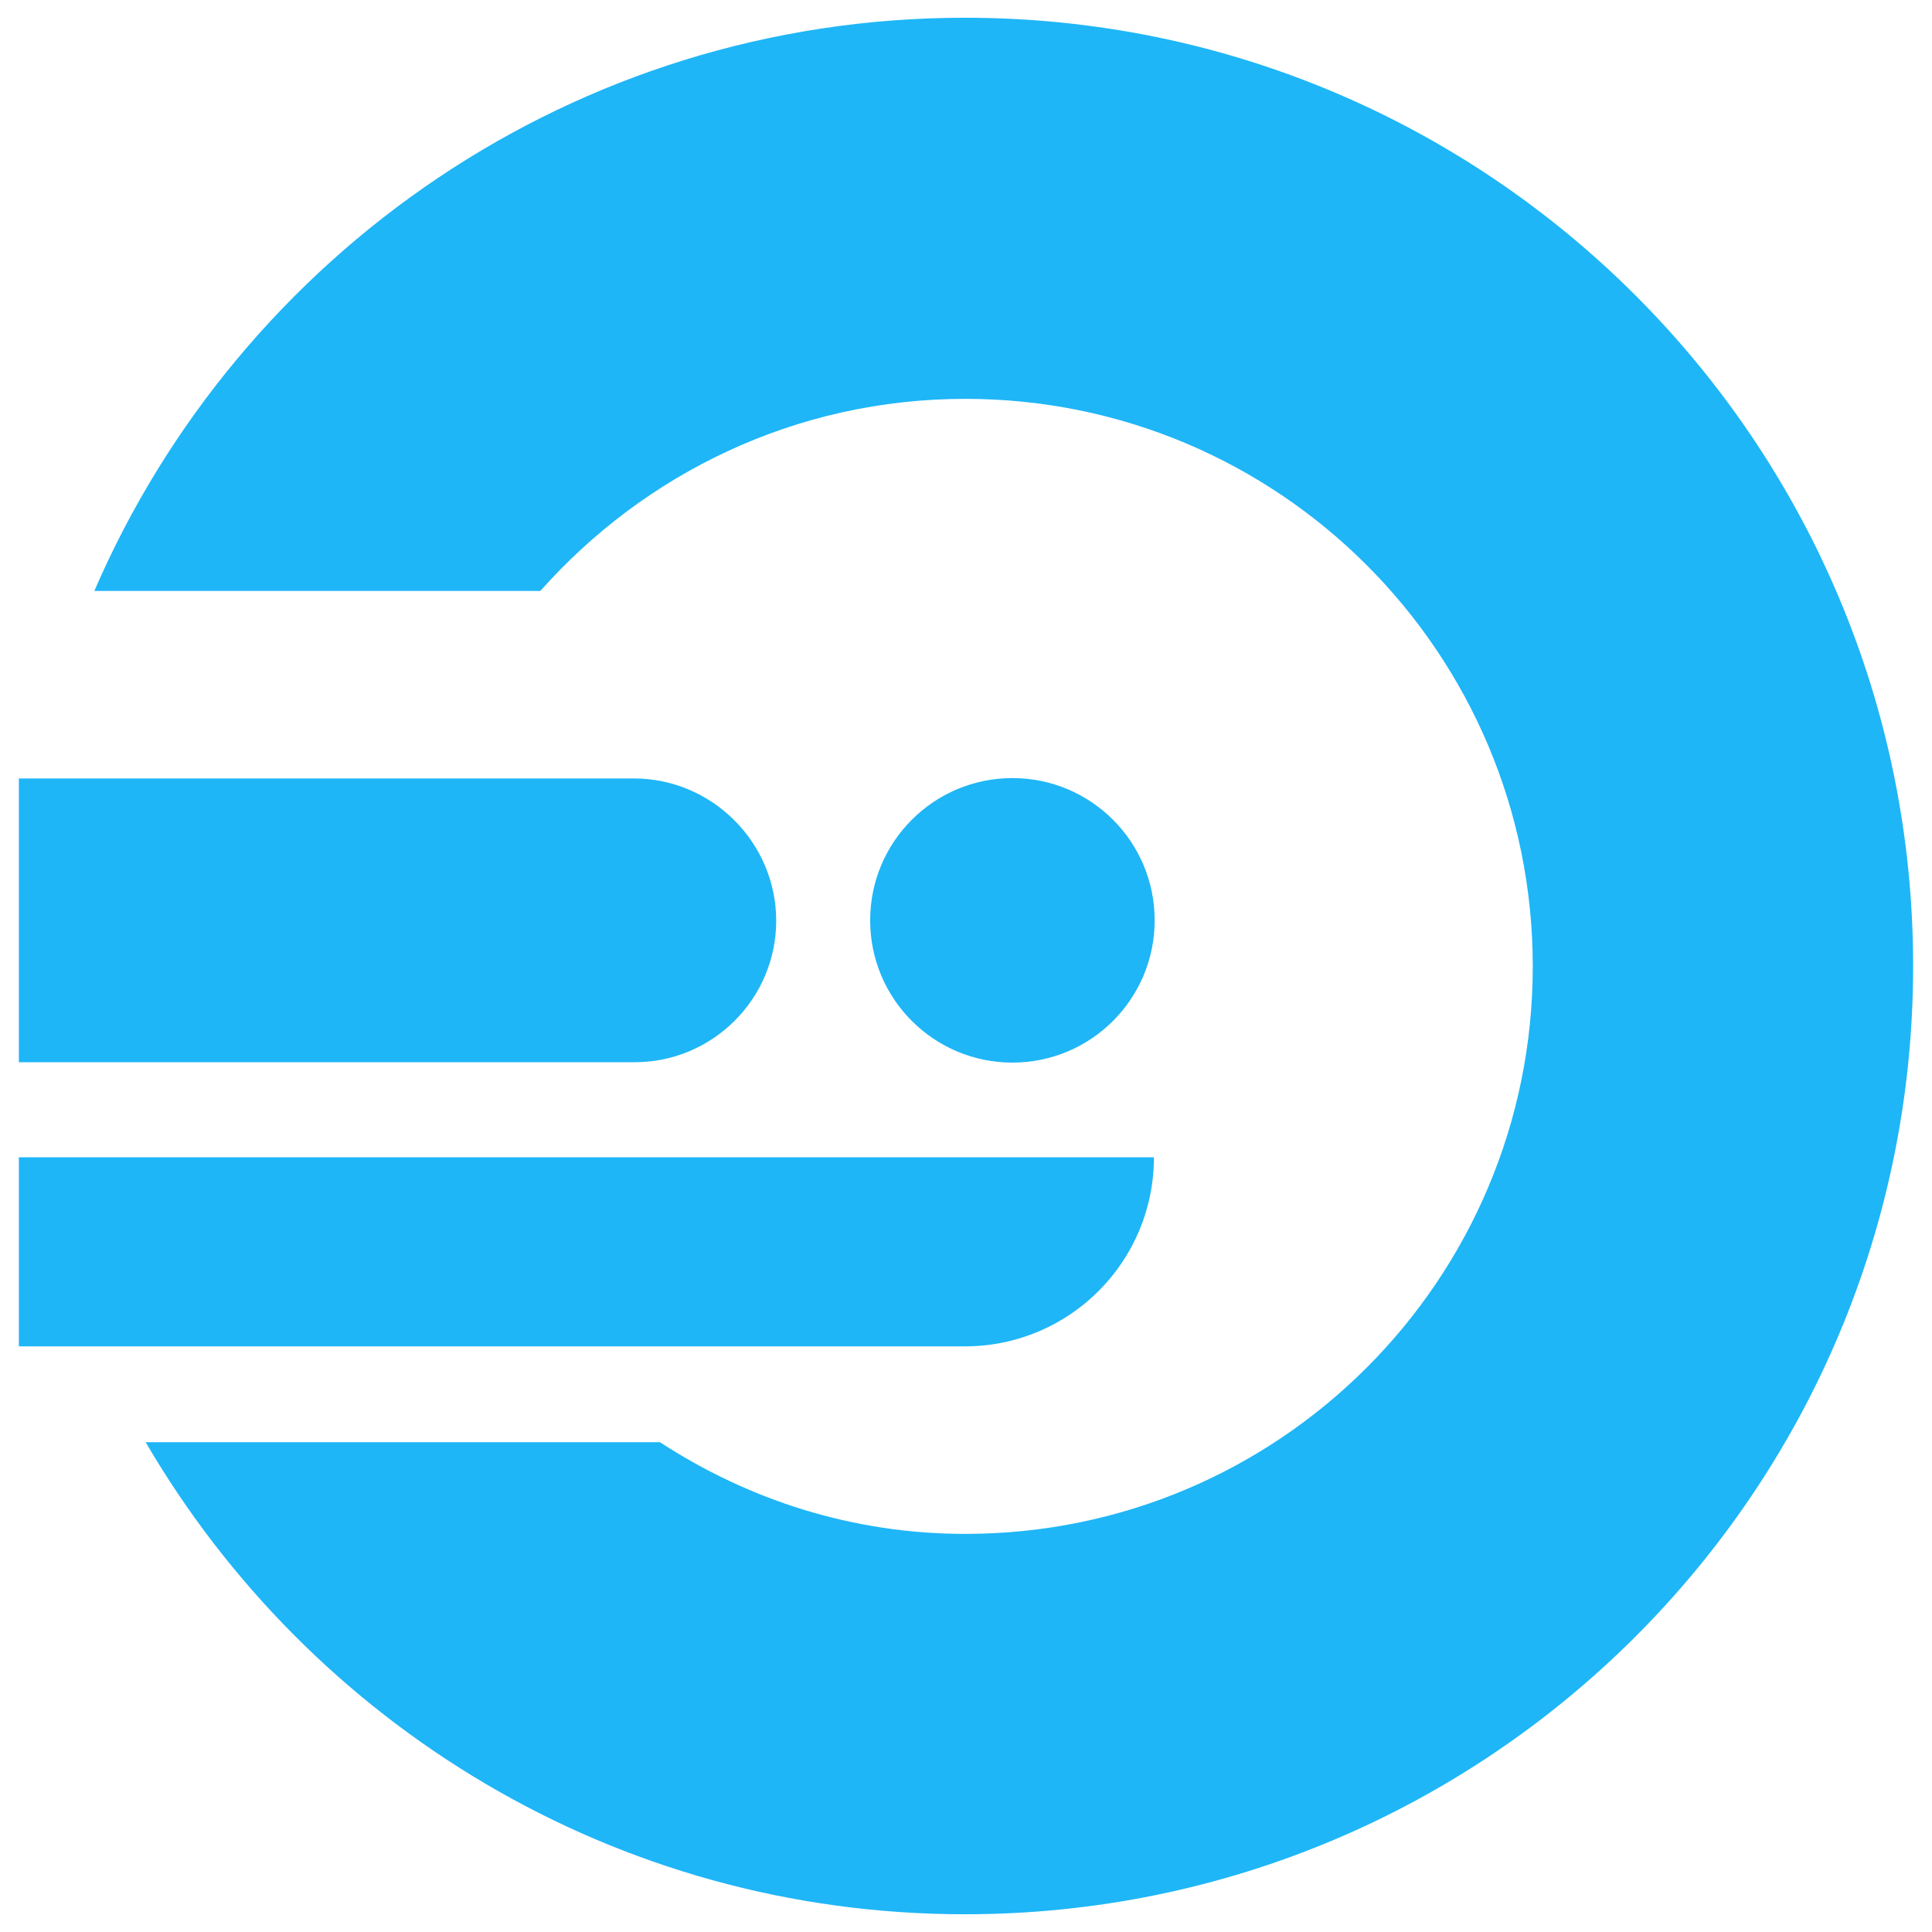
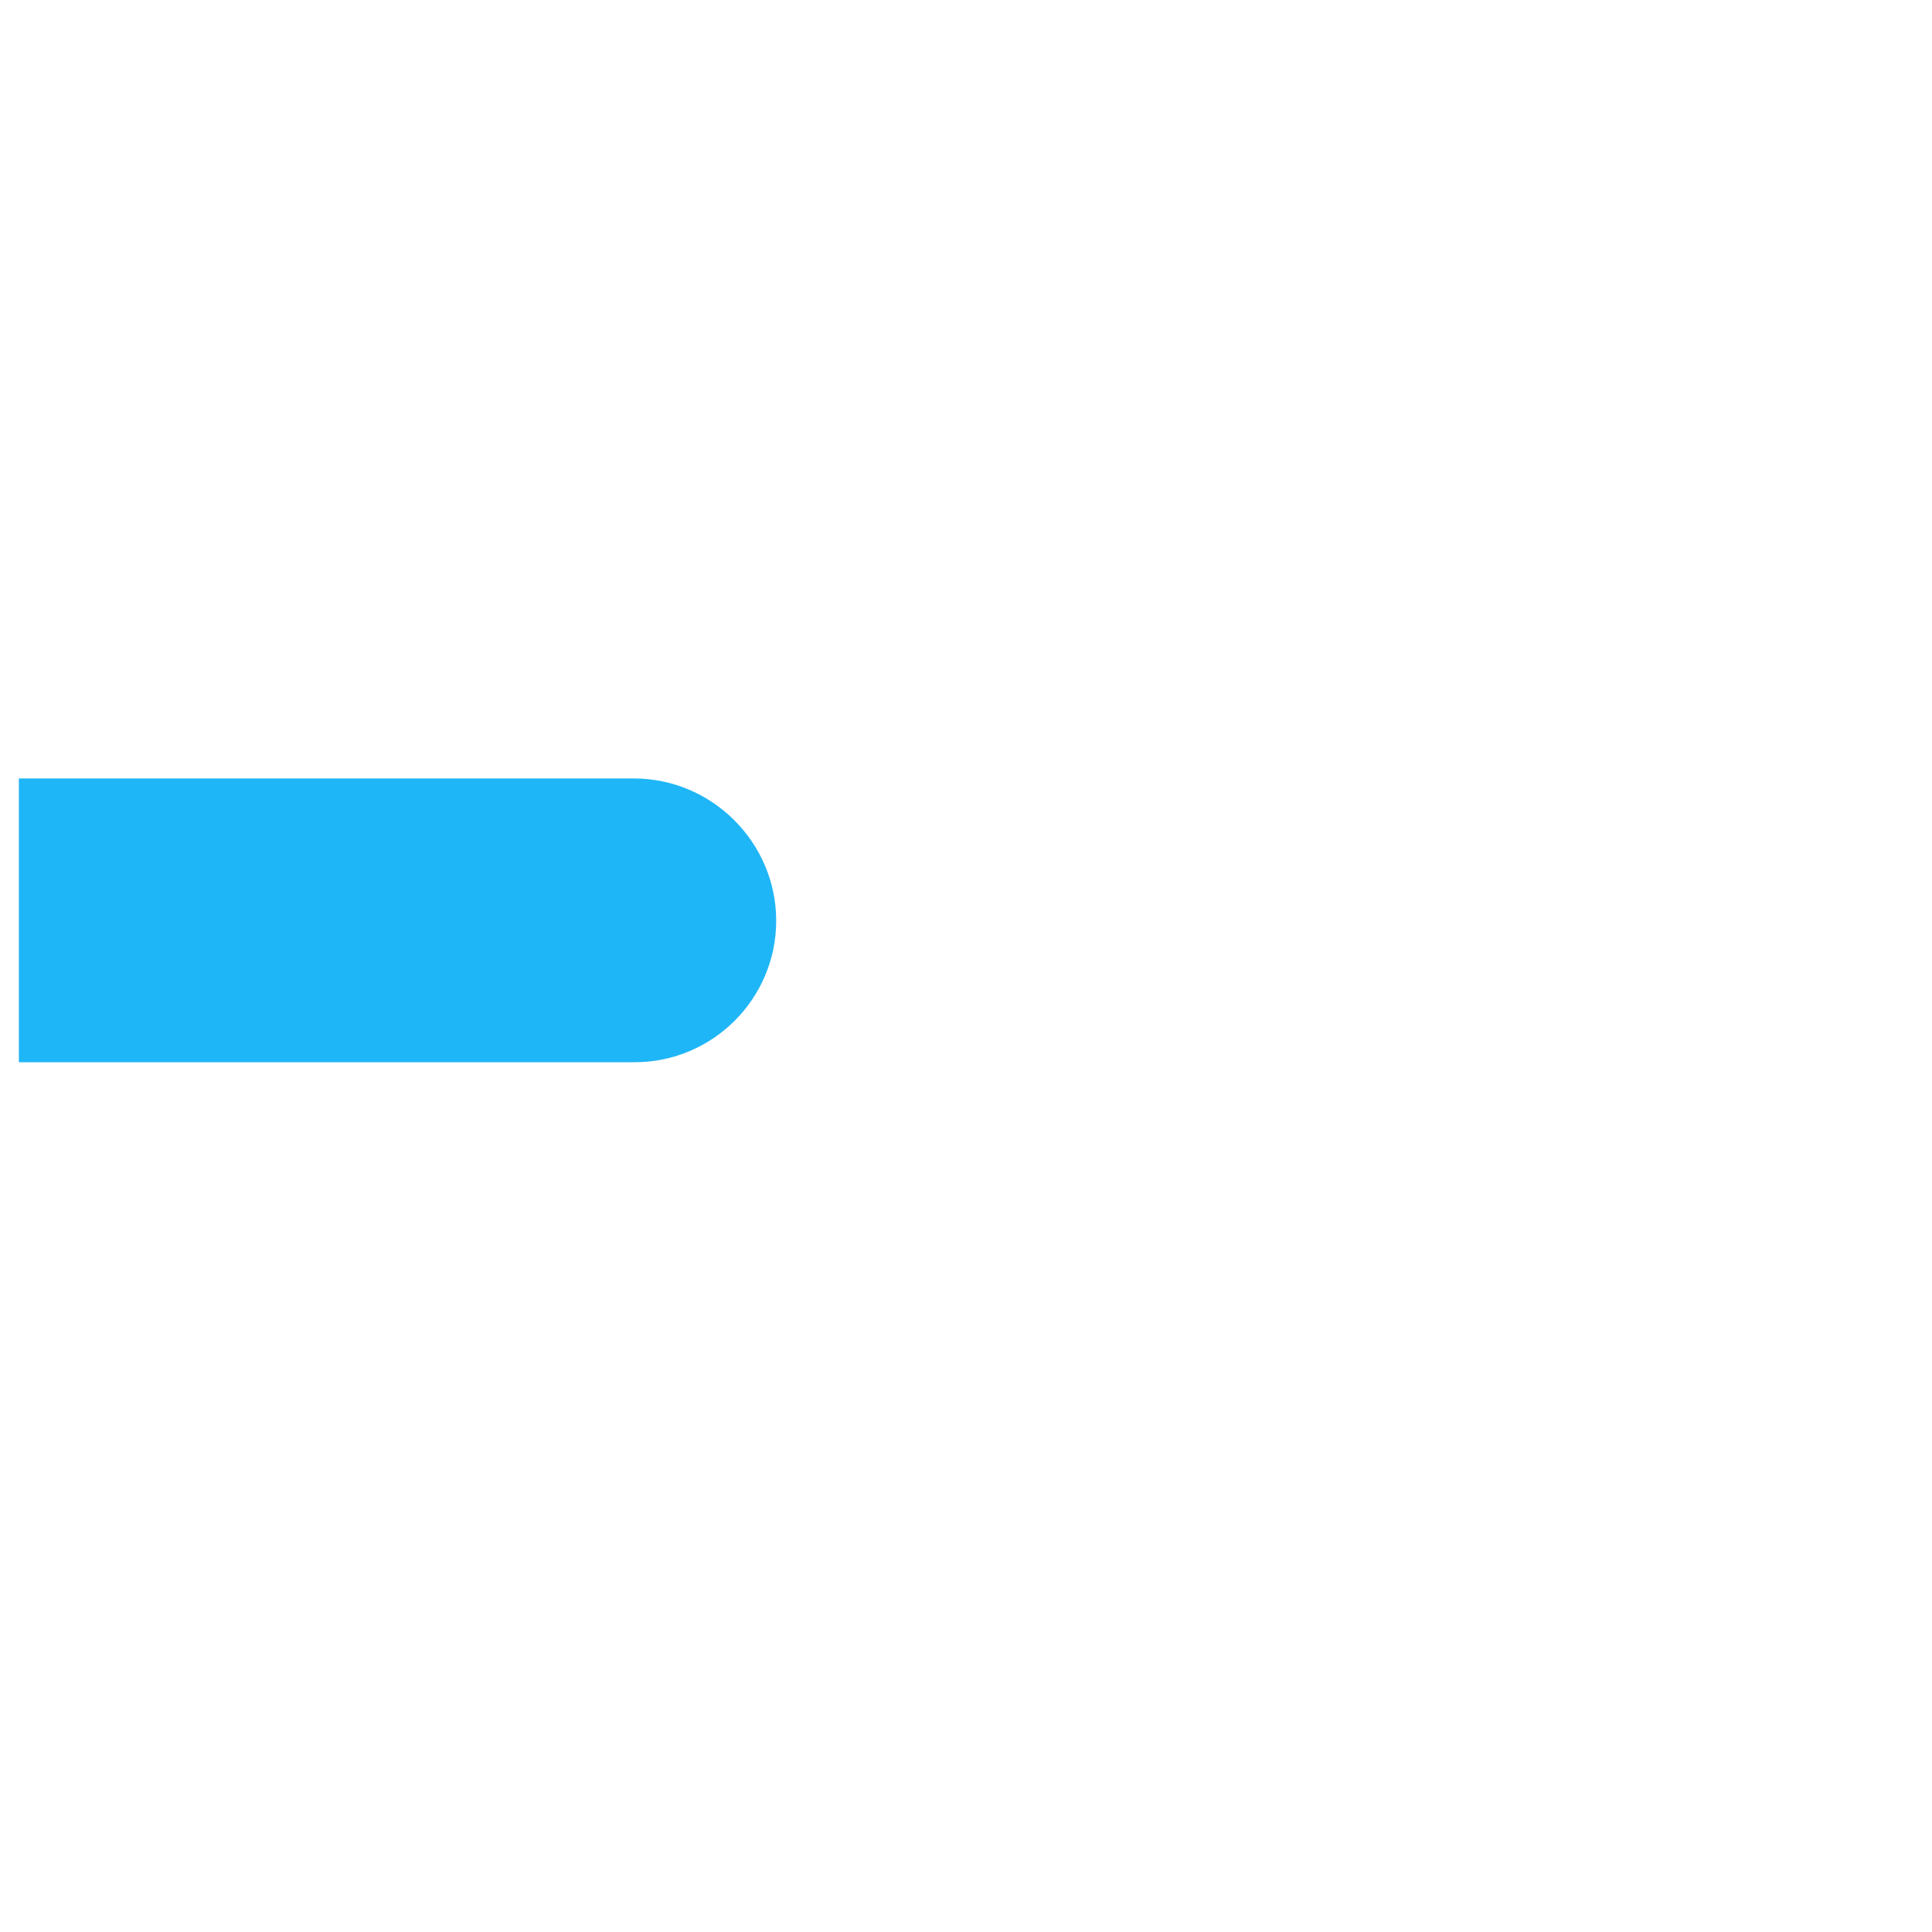
<svg xmlns="http://www.w3.org/2000/svg" version="1.1" id="Layer_1" x="0px" y="0px" viewBox="0 0 512 512" style="enable-background:new 0 0 512 512;" xml:space="preserve">
  <style type="text/css">
	.st0{fill:#1EB6F7;}
</style>
  <g>
-     <path class="st0" d="M255.7,4.7C152.3,4.7,63.6,67.3,25,156.6h118.2c27.6-31.1,67.7-50.9,112.6-50.9c83.1,0,150.4,67.3,150.4,150.4   s-67.3,150.4-150.4,150.4c-30,0-57.6-9.1-80.9-24.3H38.6C82.2,456.9,163,507.3,255.7,507.3C394.6,507.3,507,394.8,507,256   S394.6,4.7,255.7,4.7z" />
-     <path class="st0" d="M5,306.7v50.1h250.7c27.7,0,50.1-22.4,50.1-50.1L5,306.7L5,306.7z" />
-     <circle class="st0" cx="268.3" cy="243.9" r="37.7" />
    <path class="st0" d="M168,206.3H5v75.2h163c20.8,0.1,37.7-16.8,37.7-37.5S188.7,206.3,168,206.3L168,206.3z" />
  </g>
</svg>